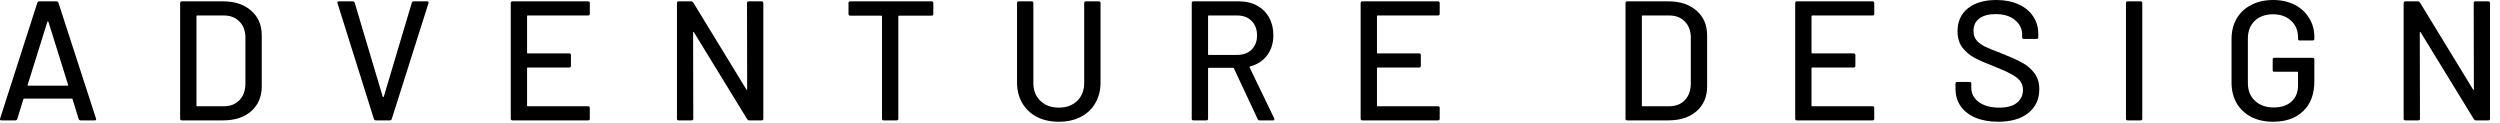
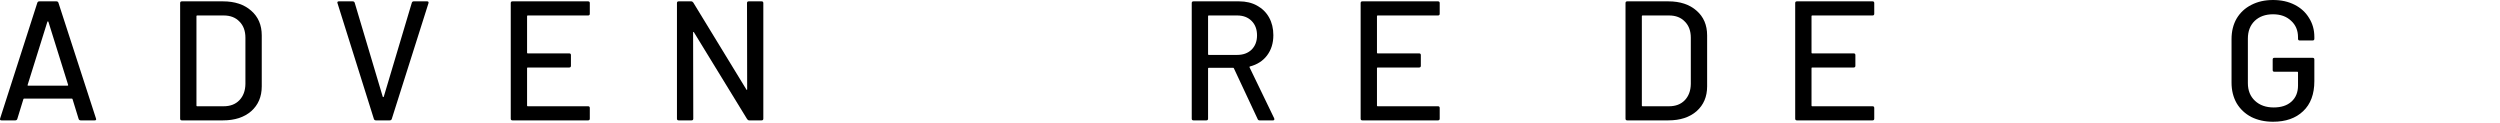
<svg xmlns="http://www.w3.org/2000/svg" width="203" height="10" viewBox="0 0 203 10" fill="none">
-   <path d="M200.864 0.248C200.864 0.156 200.91 0.11 201.002 0.11H202.051C202.143 0.11 202.189 0.156 202.189 0.248V9.636C202.189 9.728 202.143 9.774 202.051 9.774H201.043C200.979 9.774 200.924 9.742 200.878 9.678L196.556 2.623C196.547 2.595 196.533 2.586 196.515 2.595C196.497 2.595 196.487 2.609 196.487 2.637L196.501 9.636C196.501 9.728 196.455 9.774 196.363 9.774H195.314C195.222 9.774 195.176 9.728 195.176 9.636V0.248C195.176 0.156 195.222 0.11 195.314 0.11H196.335C196.4 0.11 196.455 0.143 196.501 0.207L200.809 7.262C200.818 7.289 200.832 7.303 200.85 7.303C200.868 7.294 200.878 7.276 200.878 7.248L200.864 0.248Z" fill="black" />
  <path d="M184.57 9.885C183.907 9.885 183.318 9.756 182.803 9.498C182.296 9.231 181.901 8.859 181.615 8.38C181.339 7.892 181.201 7.335 181.201 6.71V3.175C181.201 2.54 181.339 1.983 181.615 1.505C181.901 1.026 182.296 0.658 182.803 0.4C183.318 0.133 183.907 0 184.57 0C185.232 0 185.817 0.129 186.323 0.387C186.829 0.644 187.22 1.003 187.497 1.463C187.782 1.914 187.925 2.425 187.925 2.996V3.148C187.925 3.24 187.879 3.286 187.786 3.286H186.737C186.645 3.286 186.599 3.24 186.599 3.148V3.023C186.599 2.471 186.411 2.025 186.033 1.684C185.665 1.335 185.177 1.16 184.57 1.16C183.953 1.16 183.456 1.339 183.079 1.698C182.711 2.057 182.527 2.536 182.527 3.134V6.751C182.527 7.349 182.72 7.828 183.106 8.187C183.493 8.546 183.999 8.725 184.625 8.725C185.232 8.725 185.711 8.569 186.061 8.256C186.42 7.934 186.599 7.497 186.599 6.944V5.881C186.599 5.844 186.581 5.826 186.544 5.826H184.68C184.588 5.826 184.542 5.78 184.542 5.688V4.832C184.542 4.74 184.588 4.694 184.68 4.694H187.786C187.879 4.694 187.925 4.74 187.925 4.832V6.585C187.925 7.644 187.621 8.458 187.013 9.029C186.415 9.6 185.601 9.885 184.57 9.885Z" fill="black" />
-   <path d="M172.767 9.774C172.675 9.774 172.629 9.728 172.629 9.636V0.248C172.629 0.156 172.675 0.11 172.767 0.11H173.816C173.908 0.11 173.954 0.156 173.954 0.248V9.636C173.954 9.728 173.908 9.774 173.816 9.774H172.767Z" fill="black" />
-   <path d="M162.25 9.885C161.542 9.885 160.925 9.774 160.4 9.554C159.885 9.333 159.485 9.02 159.199 8.615C158.923 8.21 158.785 7.736 158.785 7.193V6.792C158.785 6.7 158.831 6.654 158.923 6.654H159.931C160.023 6.654 160.069 6.7 160.069 6.792V7.124C160.069 7.593 160.272 7.98 160.677 8.283C161.082 8.587 161.638 8.739 162.347 8.739C162.982 8.739 163.461 8.606 163.783 8.339C164.105 8.072 164.266 7.722 164.266 7.289C164.266 7.004 164.183 6.76 164.018 6.558C163.852 6.355 163.608 6.171 163.286 6.005C162.973 5.831 162.513 5.624 161.905 5.384C161.233 5.127 160.7 4.892 160.304 4.68C159.917 4.468 159.595 4.192 159.337 3.852C159.08 3.502 158.951 3.065 158.951 2.54C158.951 1.749 159.232 1.127 159.793 0.676C160.364 0.225 161.132 0 162.099 0C162.78 0 163.378 0.115 163.893 0.345C164.409 0.575 164.804 0.897 165.081 1.312C165.366 1.726 165.509 2.204 165.509 2.747V3.023C165.509 3.115 165.463 3.162 165.37 3.162H164.335C164.243 3.162 164.197 3.115 164.197 3.023V2.816C164.197 2.338 164.004 1.942 163.617 1.629C163.24 1.307 162.715 1.146 162.043 1.146C161.473 1.146 161.031 1.266 160.718 1.505C160.405 1.735 160.249 2.071 160.249 2.513C160.249 2.816 160.327 3.065 160.483 3.258C160.64 3.451 160.87 3.626 161.174 3.783C161.486 3.93 161.96 4.123 162.596 4.363C163.249 4.62 163.778 4.86 164.183 5.081C164.588 5.292 164.924 5.578 165.191 5.936C165.458 6.286 165.591 6.723 165.591 7.248C165.591 8.058 165.292 8.702 164.694 9.181C164.105 9.65 163.29 9.885 162.25 9.885Z" fill="black" />
  <path d="M152.189 1.118C152.189 1.21 152.143 1.256 152.051 1.256H147.15C147.113 1.256 147.095 1.275 147.095 1.311V4.28C147.095 4.316 147.113 4.335 147.15 4.335H150.519C150.611 4.335 150.657 4.381 150.657 4.473V5.343C150.657 5.435 150.611 5.481 150.519 5.481H147.15C147.113 5.481 147.095 5.499 147.095 5.536V8.573C147.095 8.61 147.113 8.628 147.15 8.628H152.051C152.143 8.628 152.189 8.675 152.189 8.767V9.636C152.189 9.728 152.143 9.774 152.051 9.774H145.908C145.816 9.774 145.77 9.728 145.77 9.636V0.248C145.77 0.156 145.816 0.11 145.908 0.11H152.051C152.143 0.11 152.189 0.156 152.189 0.248V1.118Z" fill="black" />
  <path d="M132.13 9.774C132.038 9.774 131.992 9.728 131.992 9.636V0.248C131.992 0.156 132.038 0.11 132.13 0.11H135.471C136.428 0.11 137.192 0.363 137.763 0.87C138.334 1.367 138.619 2.034 138.619 2.872V7.013C138.619 7.851 138.334 8.523 137.763 9.029C137.192 9.526 136.428 9.774 135.471 9.774H132.13ZM133.318 8.573C133.318 8.61 133.336 8.628 133.373 8.628H135.526C136.06 8.628 136.484 8.467 136.797 8.145C137.119 7.814 137.284 7.372 137.294 6.82V3.065C137.294 2.513 137.133 2.075 136.81 1.753C136.497 1.422 136.069 1.256 135.526 1.256H133.373C133.336 1.256 133.318 1.275 133.318 1.311V8.573Z" fill="black" />
  <path d="M116.904 1.118C116.904 1.21 116.858 1.256 116.766 1.256H111.865C111.828 1.256 111.81 1.275 111.81 1.311V4.28C111.81 4.316 111.828 4.335 111.865 4.335H115.234C115.326 4.335 115.372 4.381 115.372 4.473V5.343C115.372 5.435 115.326 5.481 115.234 5.481H111.865C111.828 5.481 111.81 5.499 111.81 5.536V8.573C111.81 8.61 111.828 8.628 111.865 8.628H116.766C116.858 8.628 116.904 8.675 116.904 8.767V9.636C116.904 9.728 116.858 9.774 116.766 9.774H110.622C110.53 9.774 110.484 9.728 110.484 9.636V0.248C110.484 0.156 110.53 0.11 110.622 0.11H116.766C116.858 0.11 116.904 0.156 116.904 0.248V1.118Z" fill="black" />
  <path d="M102.278 9.774C102.204 9.774 102.154 9.742 102.126 9.678L100.193 5.55C100.184 5.522 100.166 5.508 100.138 5.508H98.15C98.113 5.508 98.095 5.527 98.095 5.564V9.636C98.095 9.728 98.049 9.774 97.957 9.774H96.908C96.816 9.774 96.769 9.728 96.769 9.636V0.248C96.769 0.156 96.816 0.11 96.908 0.11H100.621C101.174 0.11 101.657 0.225 102.071 0.455C102.494 0.686 102.821 1.008 103.051 1.422C103.281 1.836 103.396 2.315 103.396 2.858C103.396 3.502 103.226 4.05 102.885 4.501C102.554 4.942 102.089 5.241 101.491 5.398C101.454 5.416 101.445 5.439 101.463 5.467L103.465 9.609C103.475 9.627 103.479 9.65 103.479 9.678C103.479 9.742 103.442 9.774 103.369 9.774H102.278ZM98.15 1.256C98.113 1.256 98.095 1.275 98.095 1.311V4.404C98.095 4.441 98.113 4.459 98.15 4.459H100.456C100.943 4.459 101.335 4.316 101.629 4.031C101.924 3.737 102.071 3.35 102.071 2.872C102.071 2.384 101.924 1.993 101.629 1.698C101.335 1.403 100.943 1.256 100.456 1.256H98.15Z" fill="black" />
-   <path d="M85.98 9.885C85.308 9.885 84.715 9.756 84.199 9.498C83.693 9.231 83.297 8.859 83.012 8.38C82.727 7.892 82.584 7.335 82.584 6.709V0.248C82.584 0.156 82.63 0.11 82.722 0.11H83.771C83.863 0.11 83.909 0.156 83.909 0.248V6.737C83.909 7.335 84.098 7.819 84.475 8.187C84.862 8.555 85.364 8.739 85.98 8.739C86.597 8.739 87.094 8.555 87.471 8.187C87.849 7.819 88.037 7.335 88.037 6.737V0.248C88.037 0.156 88.083 0.11 88.175 0.11H89.225C89.317 0.11 89.363 0.156 89.363 0.248V6.709C89.363 7.335 89.22 7.892 88.935 8.38C88.659 8.859 88.263 9.231 87.747 9.498C87.241 9.756 86.652 9.885 85.98 9.885Z" fill="black" />
-   <path d="M75.649 0.11C75.742 0.11 75.787 0.156 75.787 0.248V1.132C75.787 1.224 75.742 1.27 75.649 1.27H72.999C72.962 1.27 72.944 1.288 72.944 1.325V9.636C72.944 9.728 72.897 9.774 72.805 9.774H71.756C71.664 9.774 71.618 9.728 71.618 9.636V1.325C71.618 1.288 71.6 1.27 71.563 1.27H69.037C68.945 1.27 68.898 1.224 68.898 1.132V0.248C68.898 0.156 68.945 0.11 69.037 0.11H75.649Z" fill="black" />
  <path d="M60.657 0.248C60.657 0.156 60.703 0.11 60.795 0.11H61.844C61.936 0.11 61.982 0.156 61.982 0.248V9.636C61.982 9.728 61.936 9.774 61.844 9.774H60.836C60.772 9.774 60.717 9.742 60.67 9.678L56.349 2.623C56.34 2.595 56.326 2.586 56.308 2.595C56.289 2.595 56.28 2.609 56.28 2.637L56.294 9.636C56.294 9.728 56.248 9.774 56.156 9.774H55.107C55.015 9.774 54.969 9.728 54.969 9.636V0.248C54.969 0.156 55.015 0.11 55.107 0.11H56.128C56.193 0.11 56.248 0.143 56.294 0.207L60.602 7.262C60.611 7.289 60.624 7.303 60.643 7.303C60.661 7.294 60.67 7.276 60.67 7.248L60.657 0.248Z" fill="black" />
  <path d="M47.892 1.118C47.892 1.21 47.846 1.256 47.754 1.256H42.853C42.816 1.256 42.798 1.275 42.798 1.311V4.28C42.798 4.316 42.816 4.335 42.853 4.335H46.222C46.314 4.335 46.36 4.381 46.36 4.473V5.343C46.36 5.435 46.314 5.481 46.222 5.481H42.853C42.816 5.481 42.798 5.499 42.798 5.536V8.573C42.798 8.61 42.816 8.628 42.853 8.628H47.754C47.846 8.628 47.892 8.675 47.892 8.767V9.636C47.892 9.728 47.846 9.774 47.754 9.774H41.611C41.519 9.774 41.473 9.728 41.473 9.636V0.248C41.473 0.156 41.519 0.11 41.611 0.11H47.754C47.846 0.11 47.892 0.156 47.892 0.248V1.118Z" fill="black" />
  <path d="M30.526 9.774C30.444 9.774 30.388 9.738 30.361 9.664L27.406 0.262L27.393 0.207C27.393 0.143 27.434 0.11 27.517 0.11H28.635C28.718 0.11 28.773 0.147 28.801 0.221L31.079 7.855C31.088 7.874 31.102 7.883 31.12 7.883C31.139 7.883 31.152 7.874 31.162 7.855L33.44 0.221C33.467 0.147 33.518 0.11 33.591 0.11H34.682C34.783 0.11 34.82 0.161 34.792 0.262L31.81 9.664C31.783 9.738 31.728 9.774 31.645 9.774H30.526Z" fill="black" />
  <path d="M14.765 9.774C14.673 9.774 14.627 9.728 14.627 9.636V0.248C14.627 0.156 14.673 0.11 14.765 0.11H18.106C19.063 0.11 19.827 0.363 20.398 0.87C20.968 1.367 21.254 2.034 21.254 2.872V7.013C21.254 7.851 20.968 8.523 20.398 9.029C19.827 9.526 19.063 9.774 18.106 9.774H14.765ZM15.952 8.573C15.952 8.61 15.971 8.628 16.008 8.628H18.161C18.695 8.628 19.118 8.467 19.431 8.145C19.753 7.814 19.919 7.372 19.928 6.82V3.065C19.928 2.513 19.767 2.075 19.445 1.753C19.132 1.422 18.704 1.256 18.161 1.256H16.008C15.971 1.256 15.952 1.275 15.952 1.311V8.573Z" fill="black" />
  <path d="M6.553 9.774C6.47 9.774 6.415 9.738 6.387 9.664L5.89 8.049C5.881 8.021 5.862 8.007 5.835 8.007H1.955C1.928 8.007 1.909 8.021 1.9 8.049L1.403 9.664C1.376 9.738 1.32 9.774 1.238 9.774H0.119C0.018 9.774 -0.019 9.724 0.009 9.623L3.032 0.221C3.06 0.147 3.115 0.11 3.198 0.11H4.579C4.661 0.11 4.717 0.147 4.744 0.221L7.795 9.623L7.809 9.678C7.809 9.742 7.768 9.774 7.685 9.774H6.553ZM2.245 6.889C2.236 6.907 2.236 6.926 2.245 6.944C2.264 6.953 2.282 6.958 2.301 6.958H5.476C5.494 6.958 5.508 6.953 5.517 6.944C5.536 6.926 5.54 6.907 5.531 6.889L3.93 1.767C3.921 1.749 3.907 1.739 3.888 1.739C3.87 1.739 3.856 1.749 3.847 1.767L2.245 6.889Z" fill="black" />
</svg>